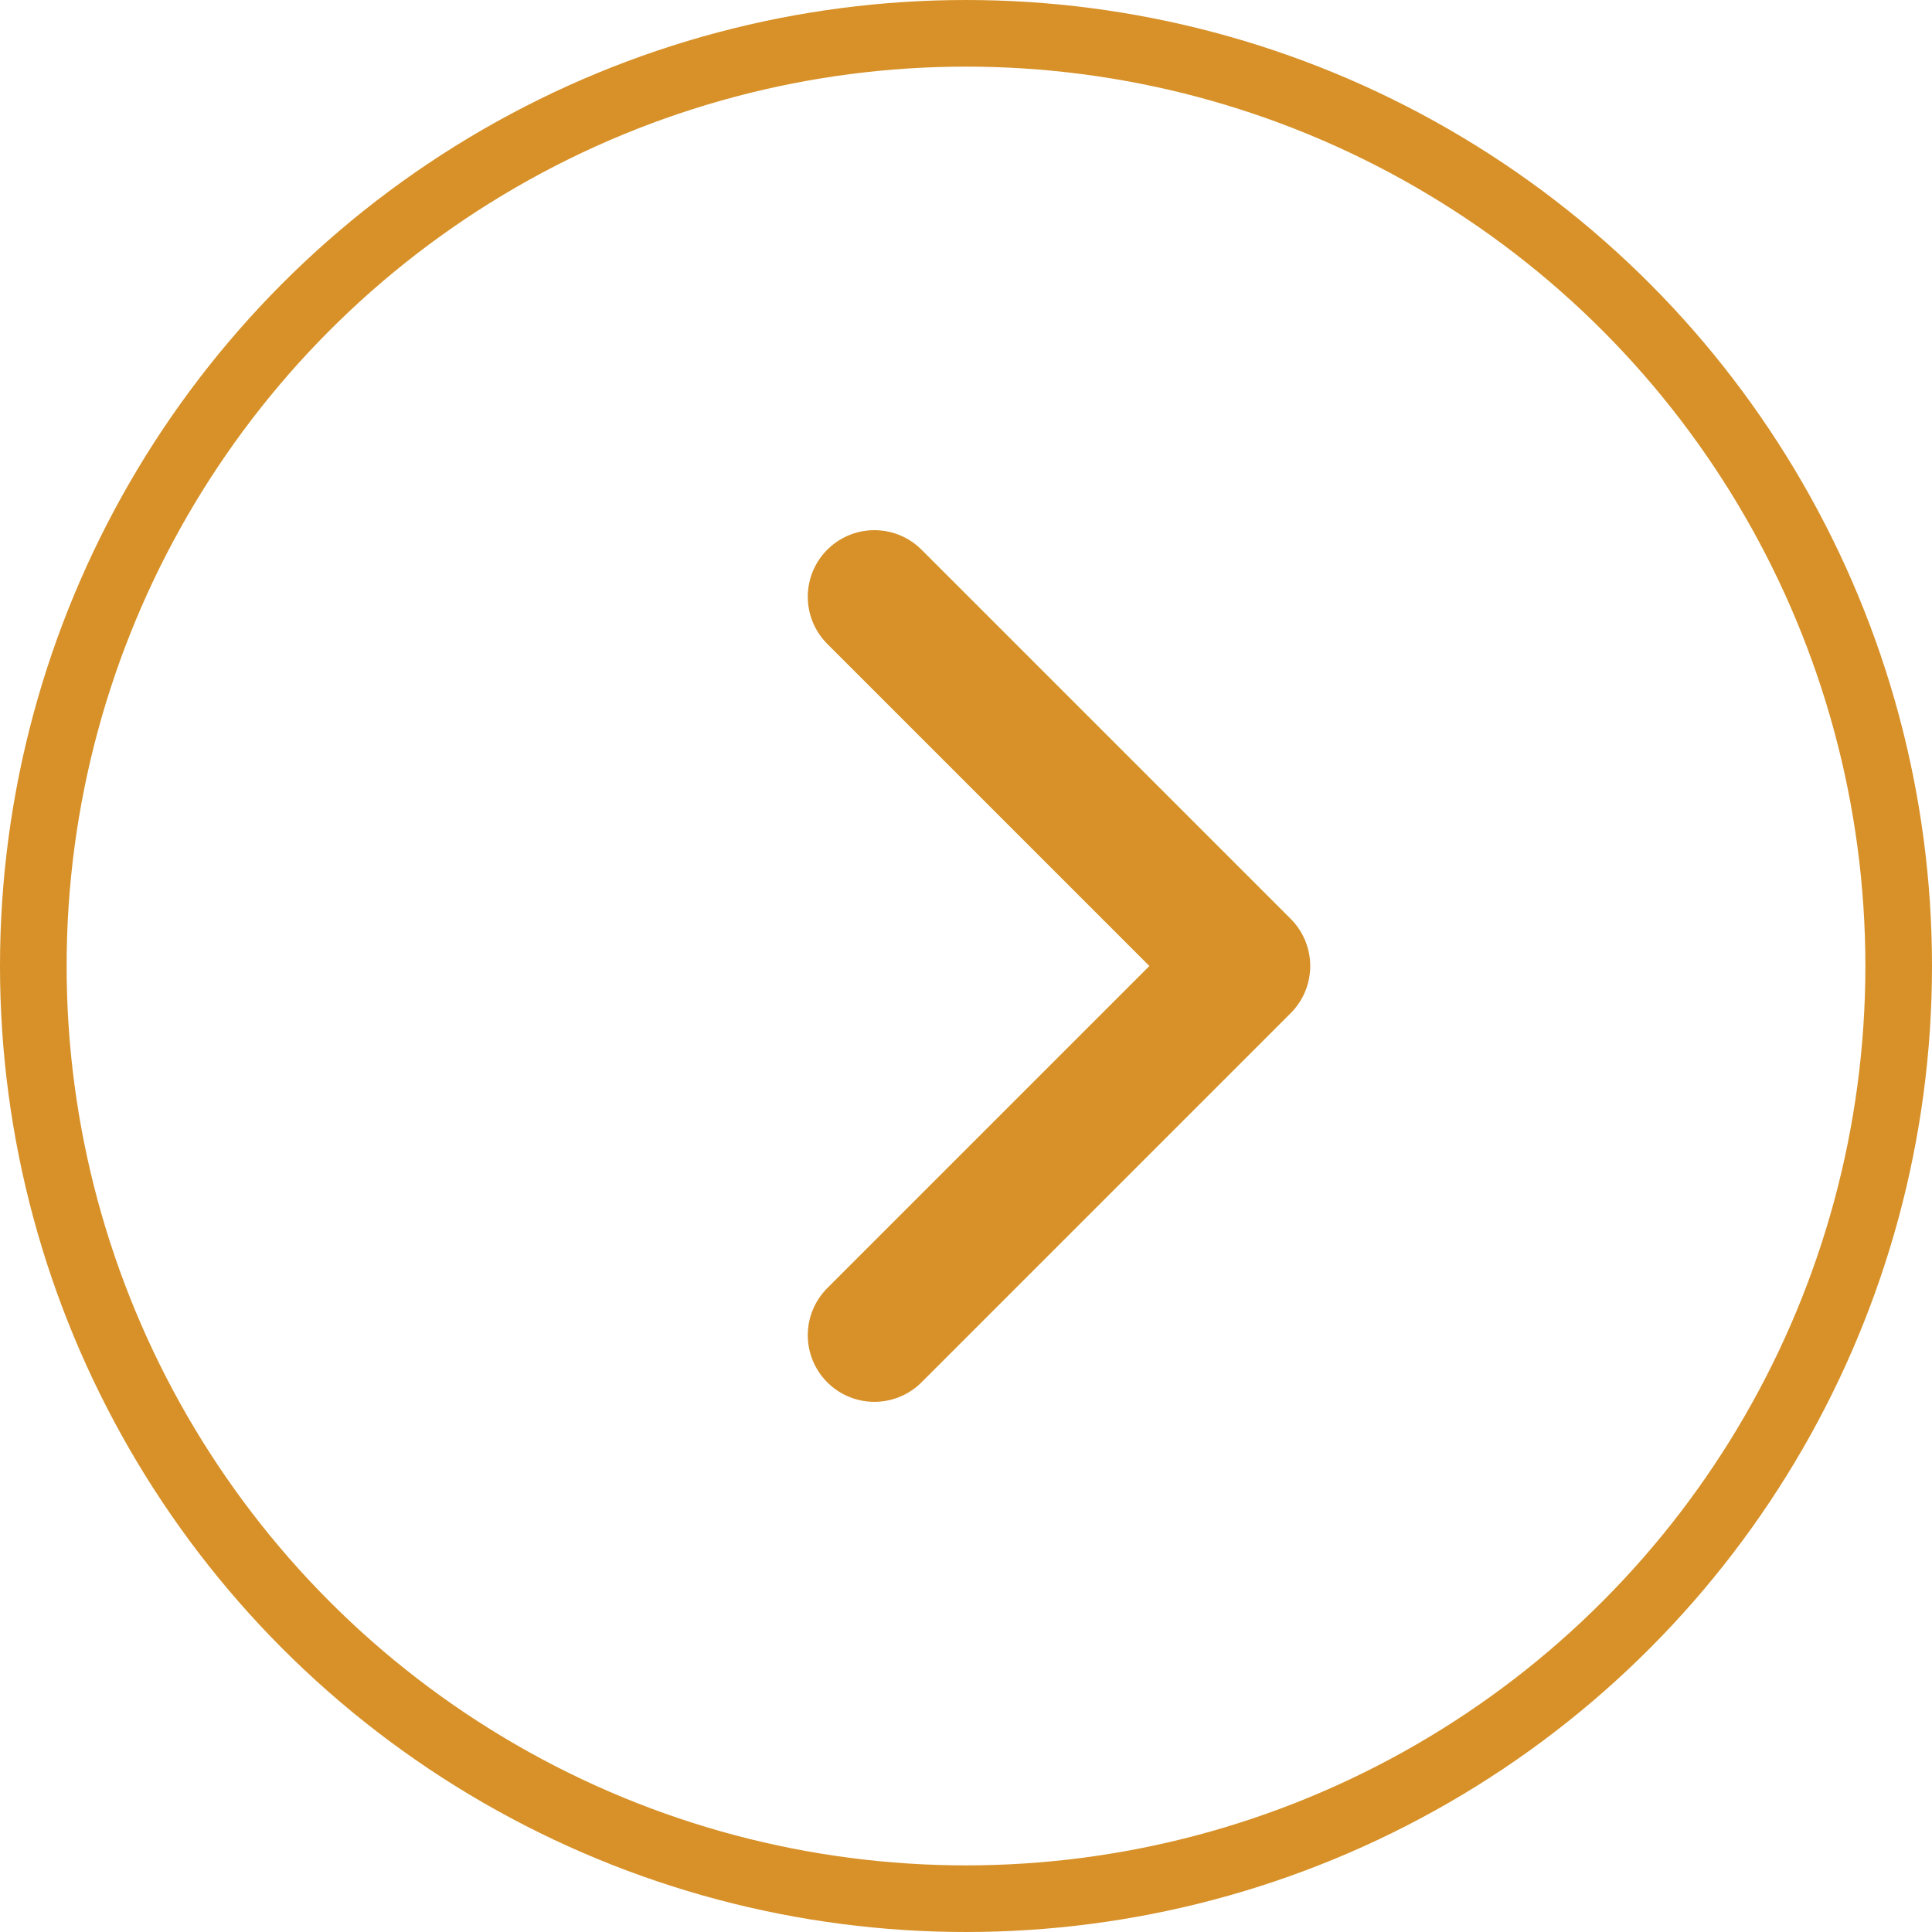
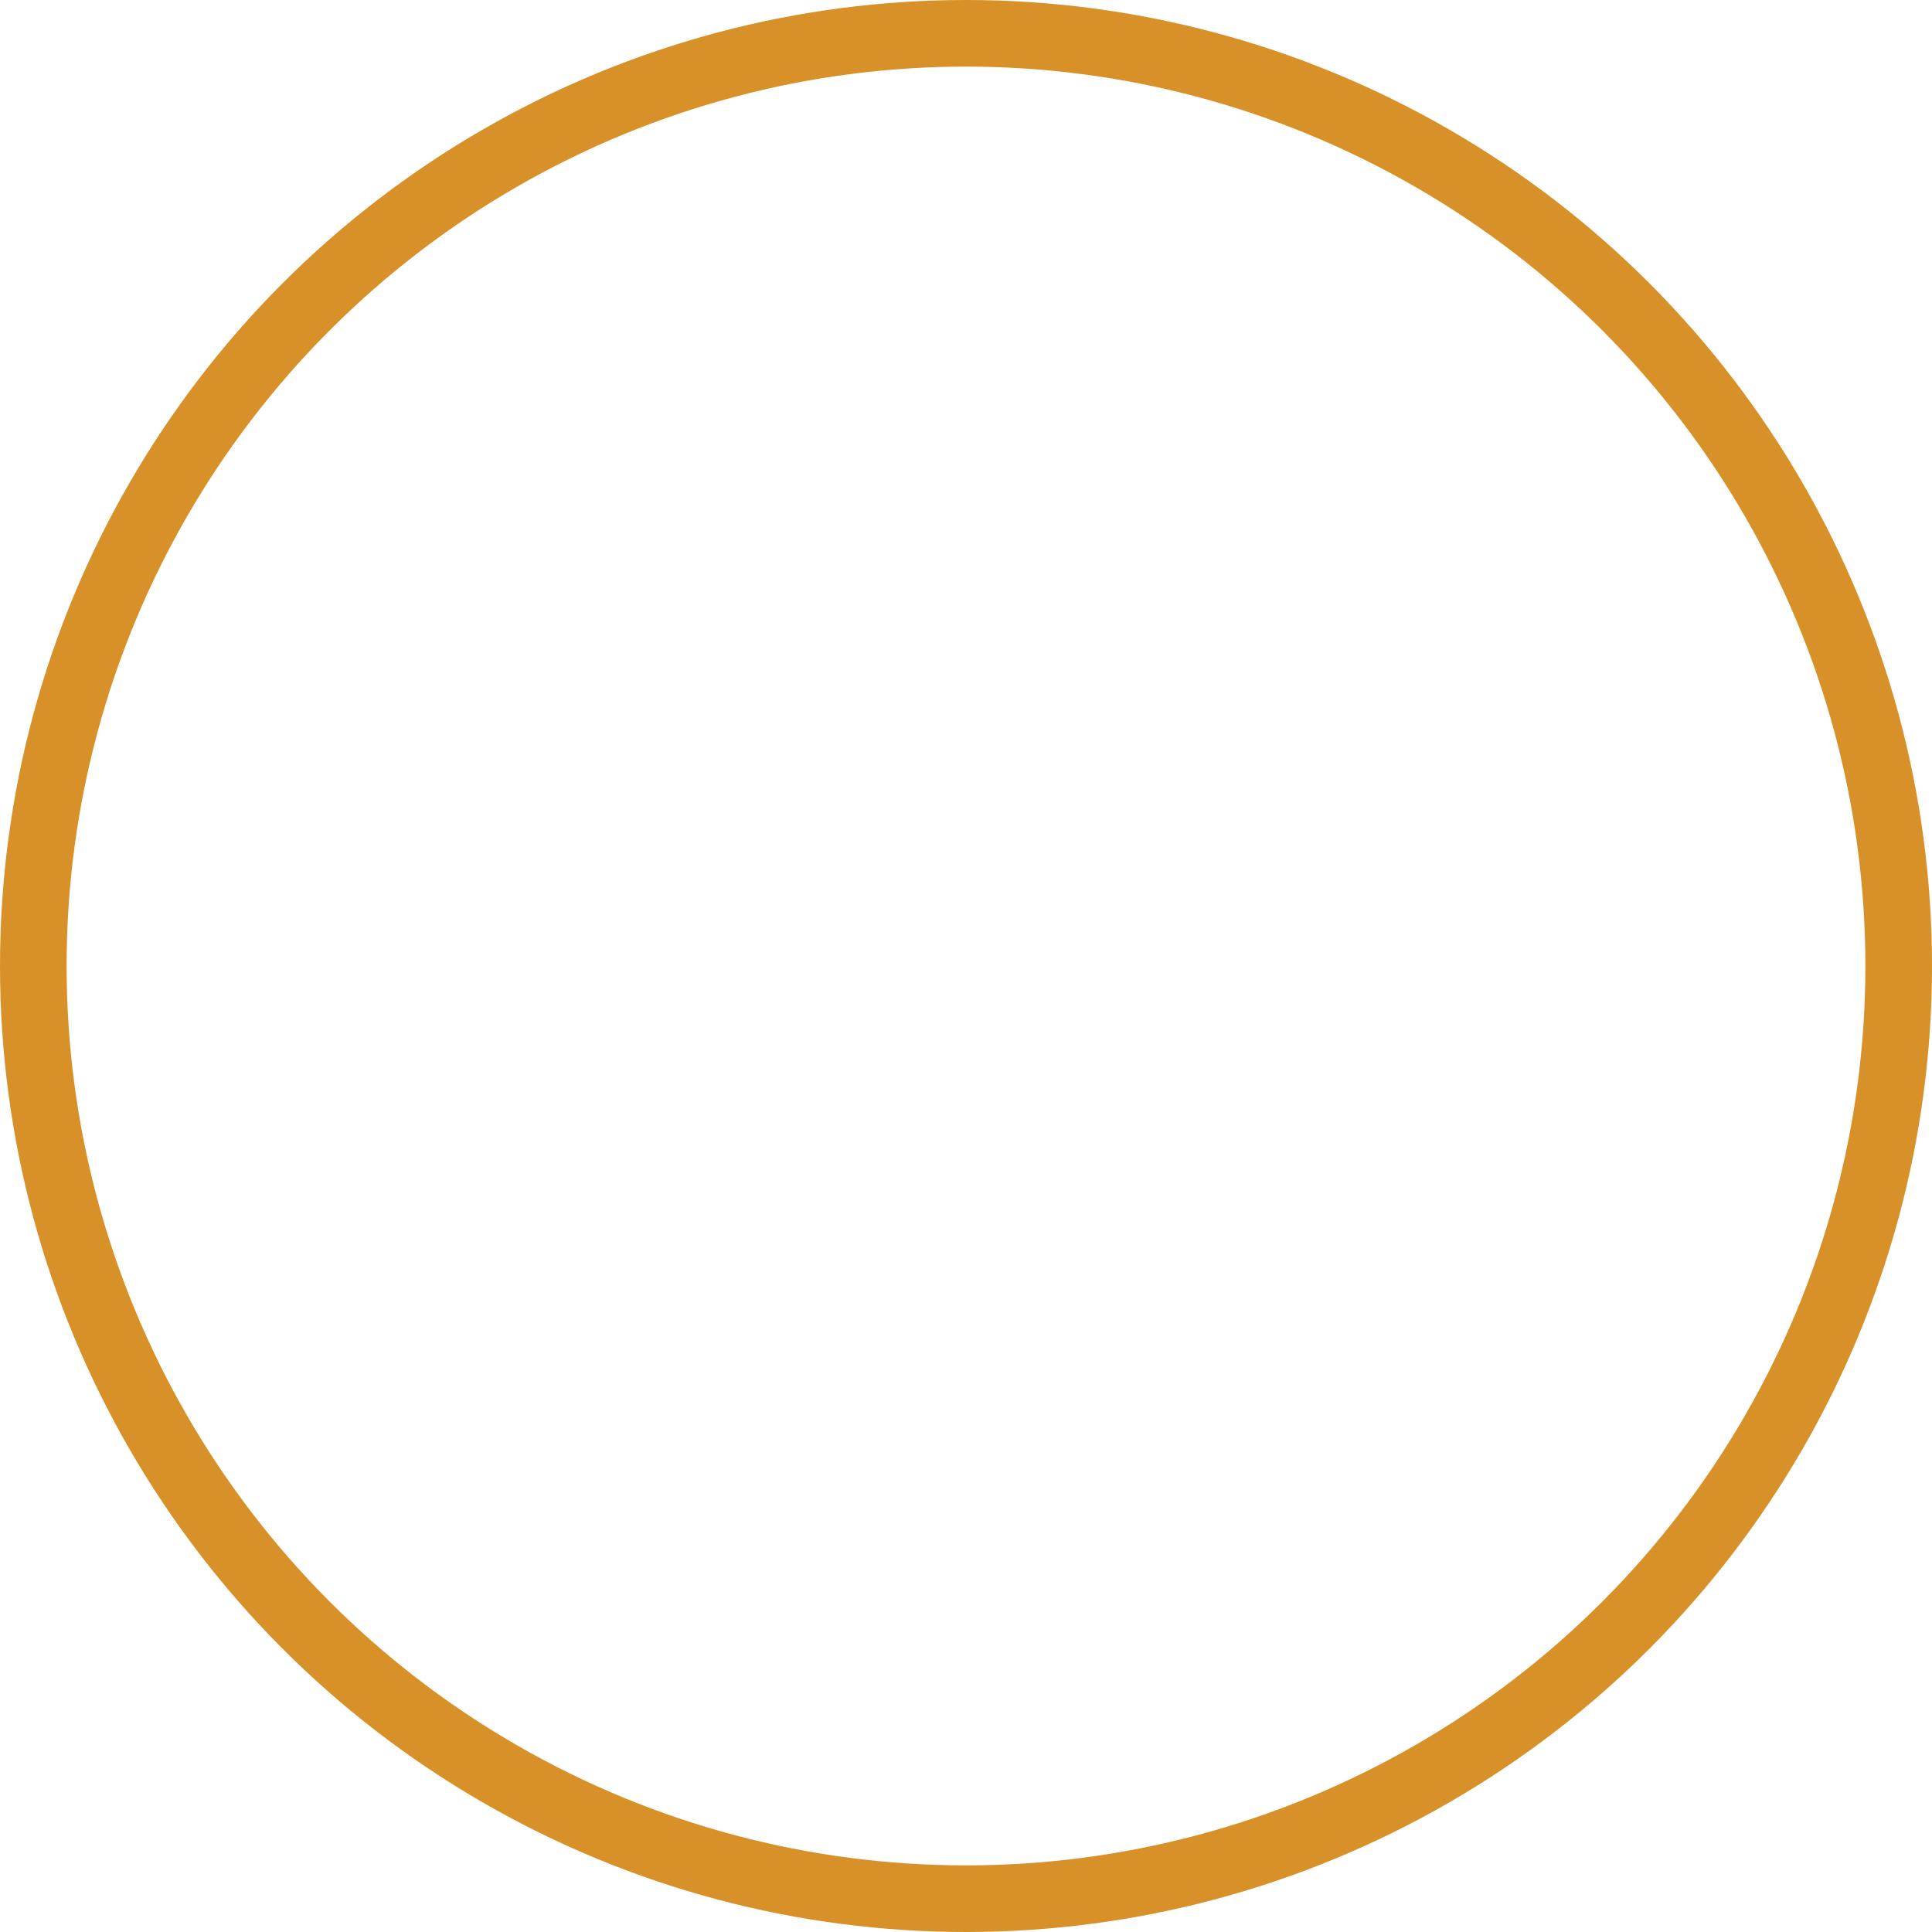
<svg xmlns="http://www.w3.org/2000/svg" width="29" height="29" viewBox="0 0 29 29" fill="none">
-   <path d="M13.125 8.958L18.667 14.5L13.125 20.042" stroke="#D79128" stroke-width="2" stroke-linecap="round" stroke-linejoin="round" />
  <circle cx="14.5" cy="14.5" r="14" stroke="#D79128" />
</svg>